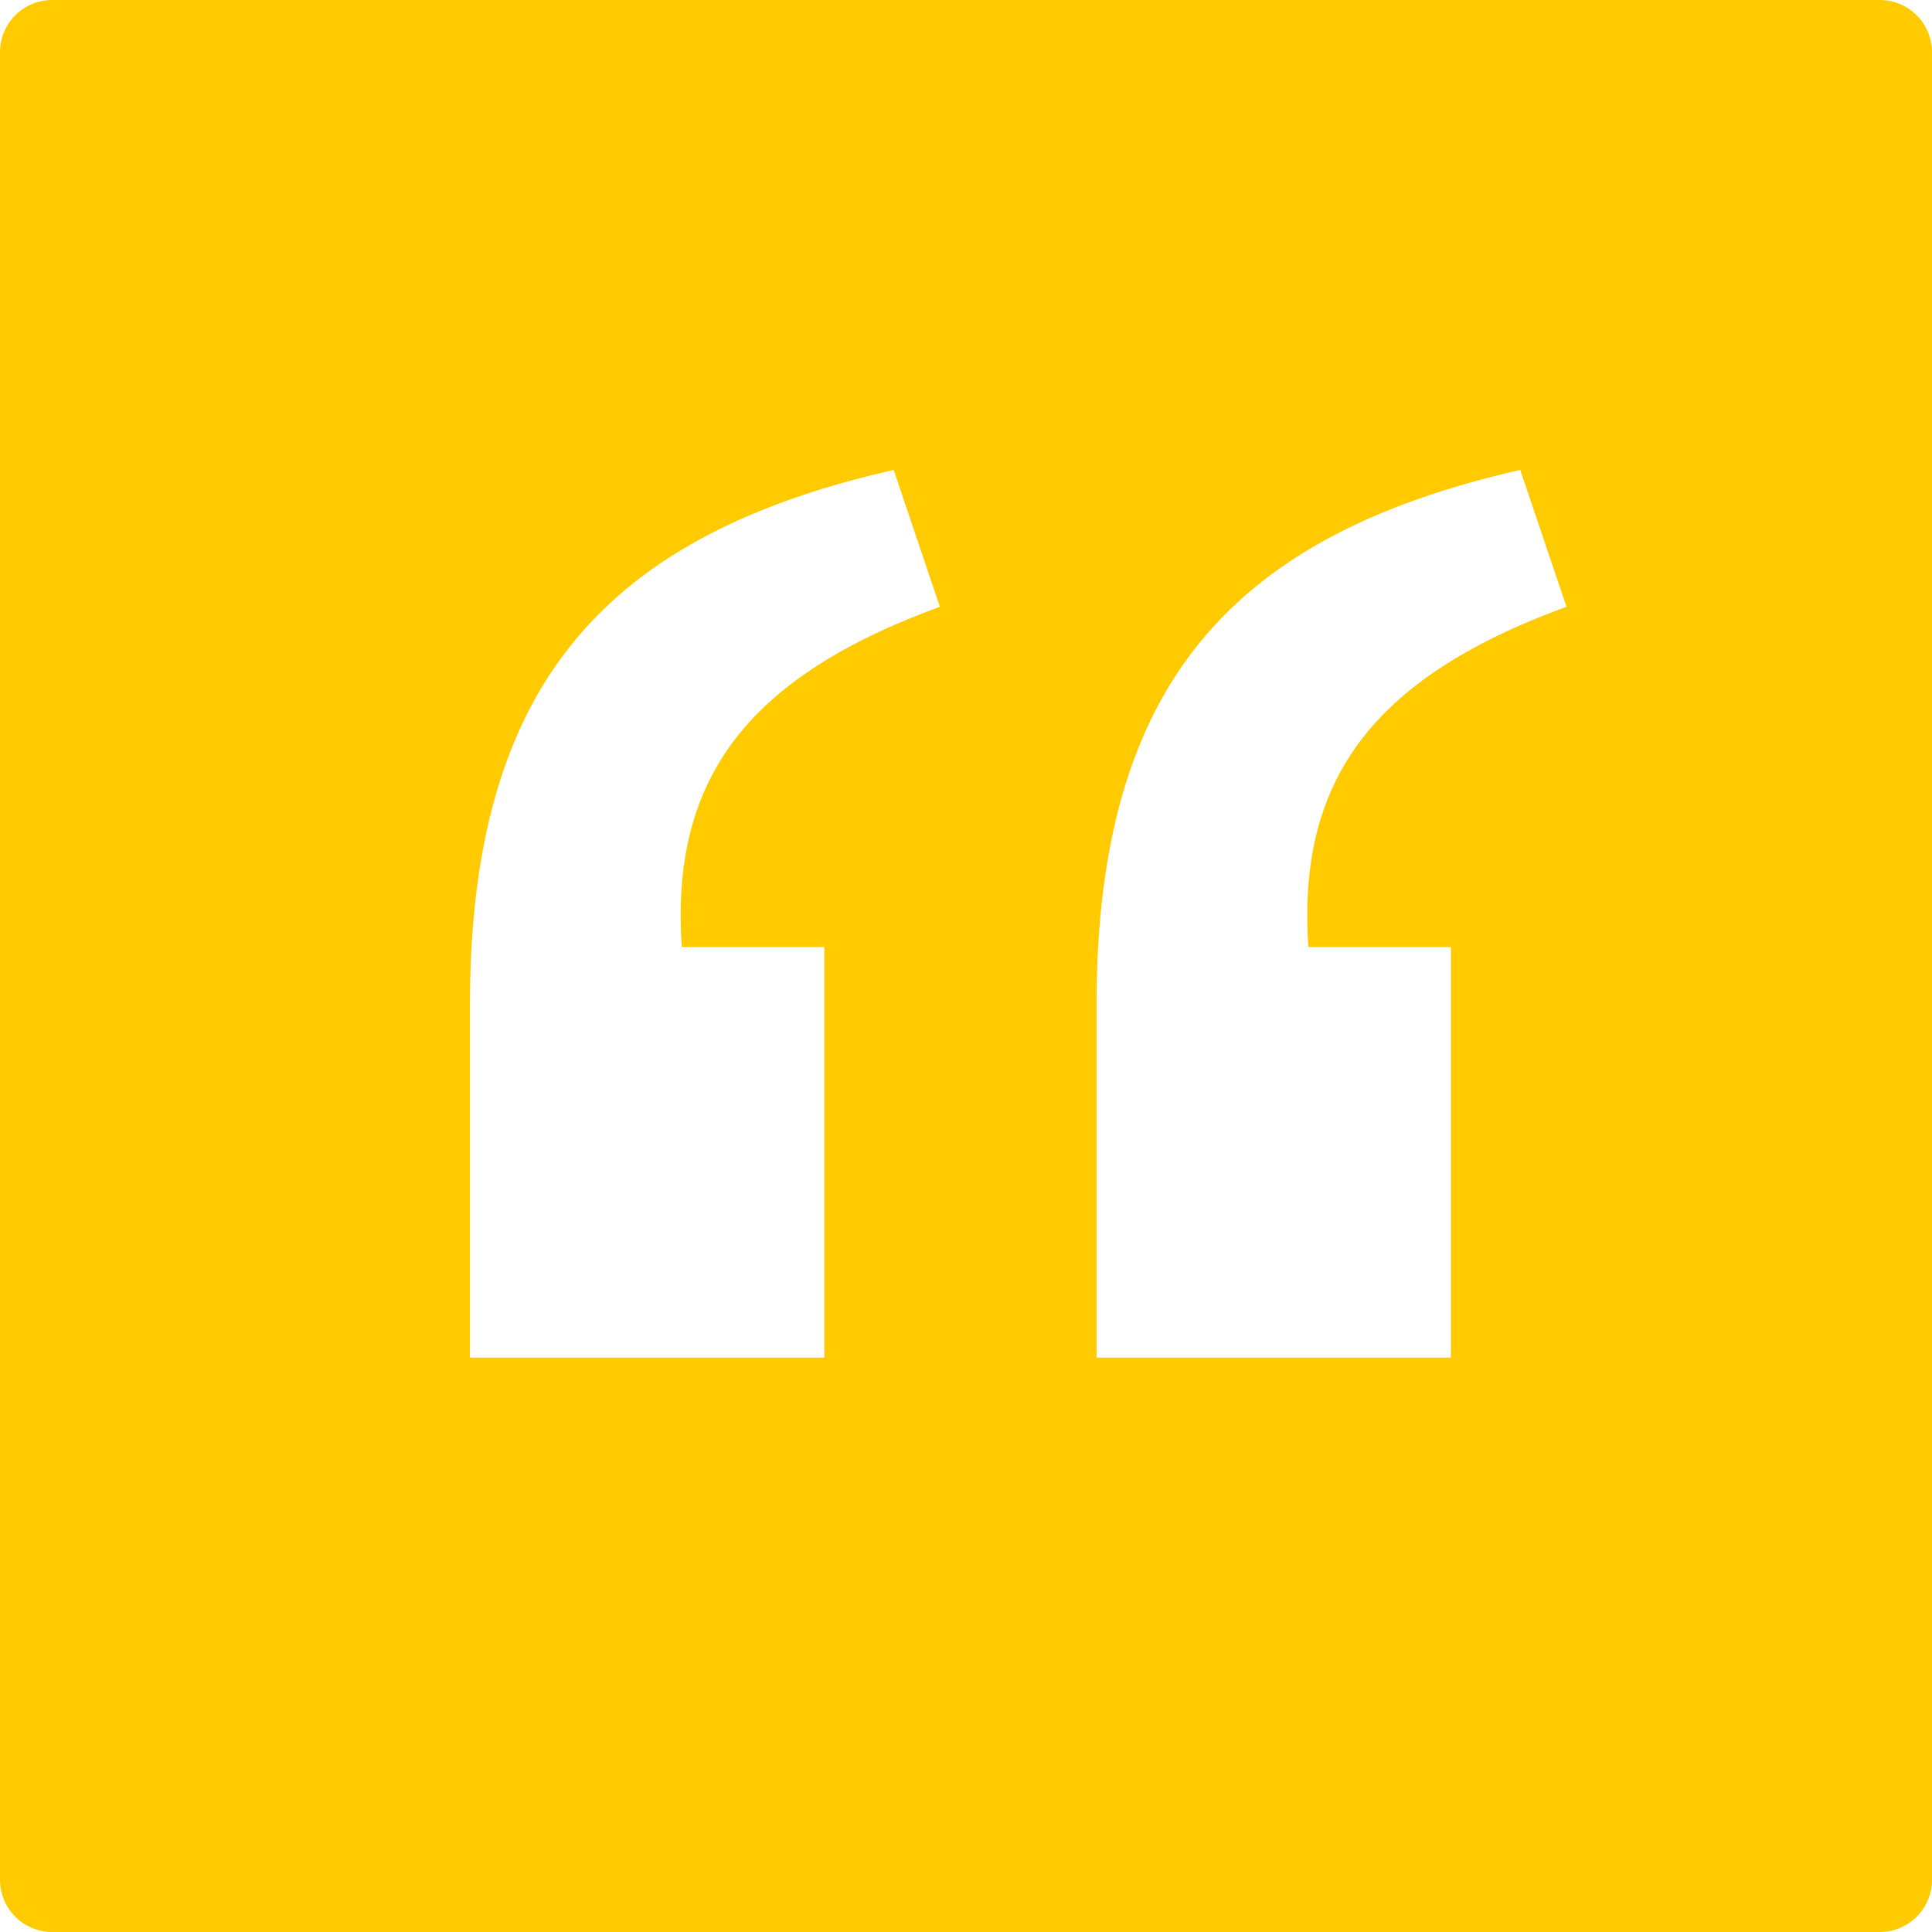
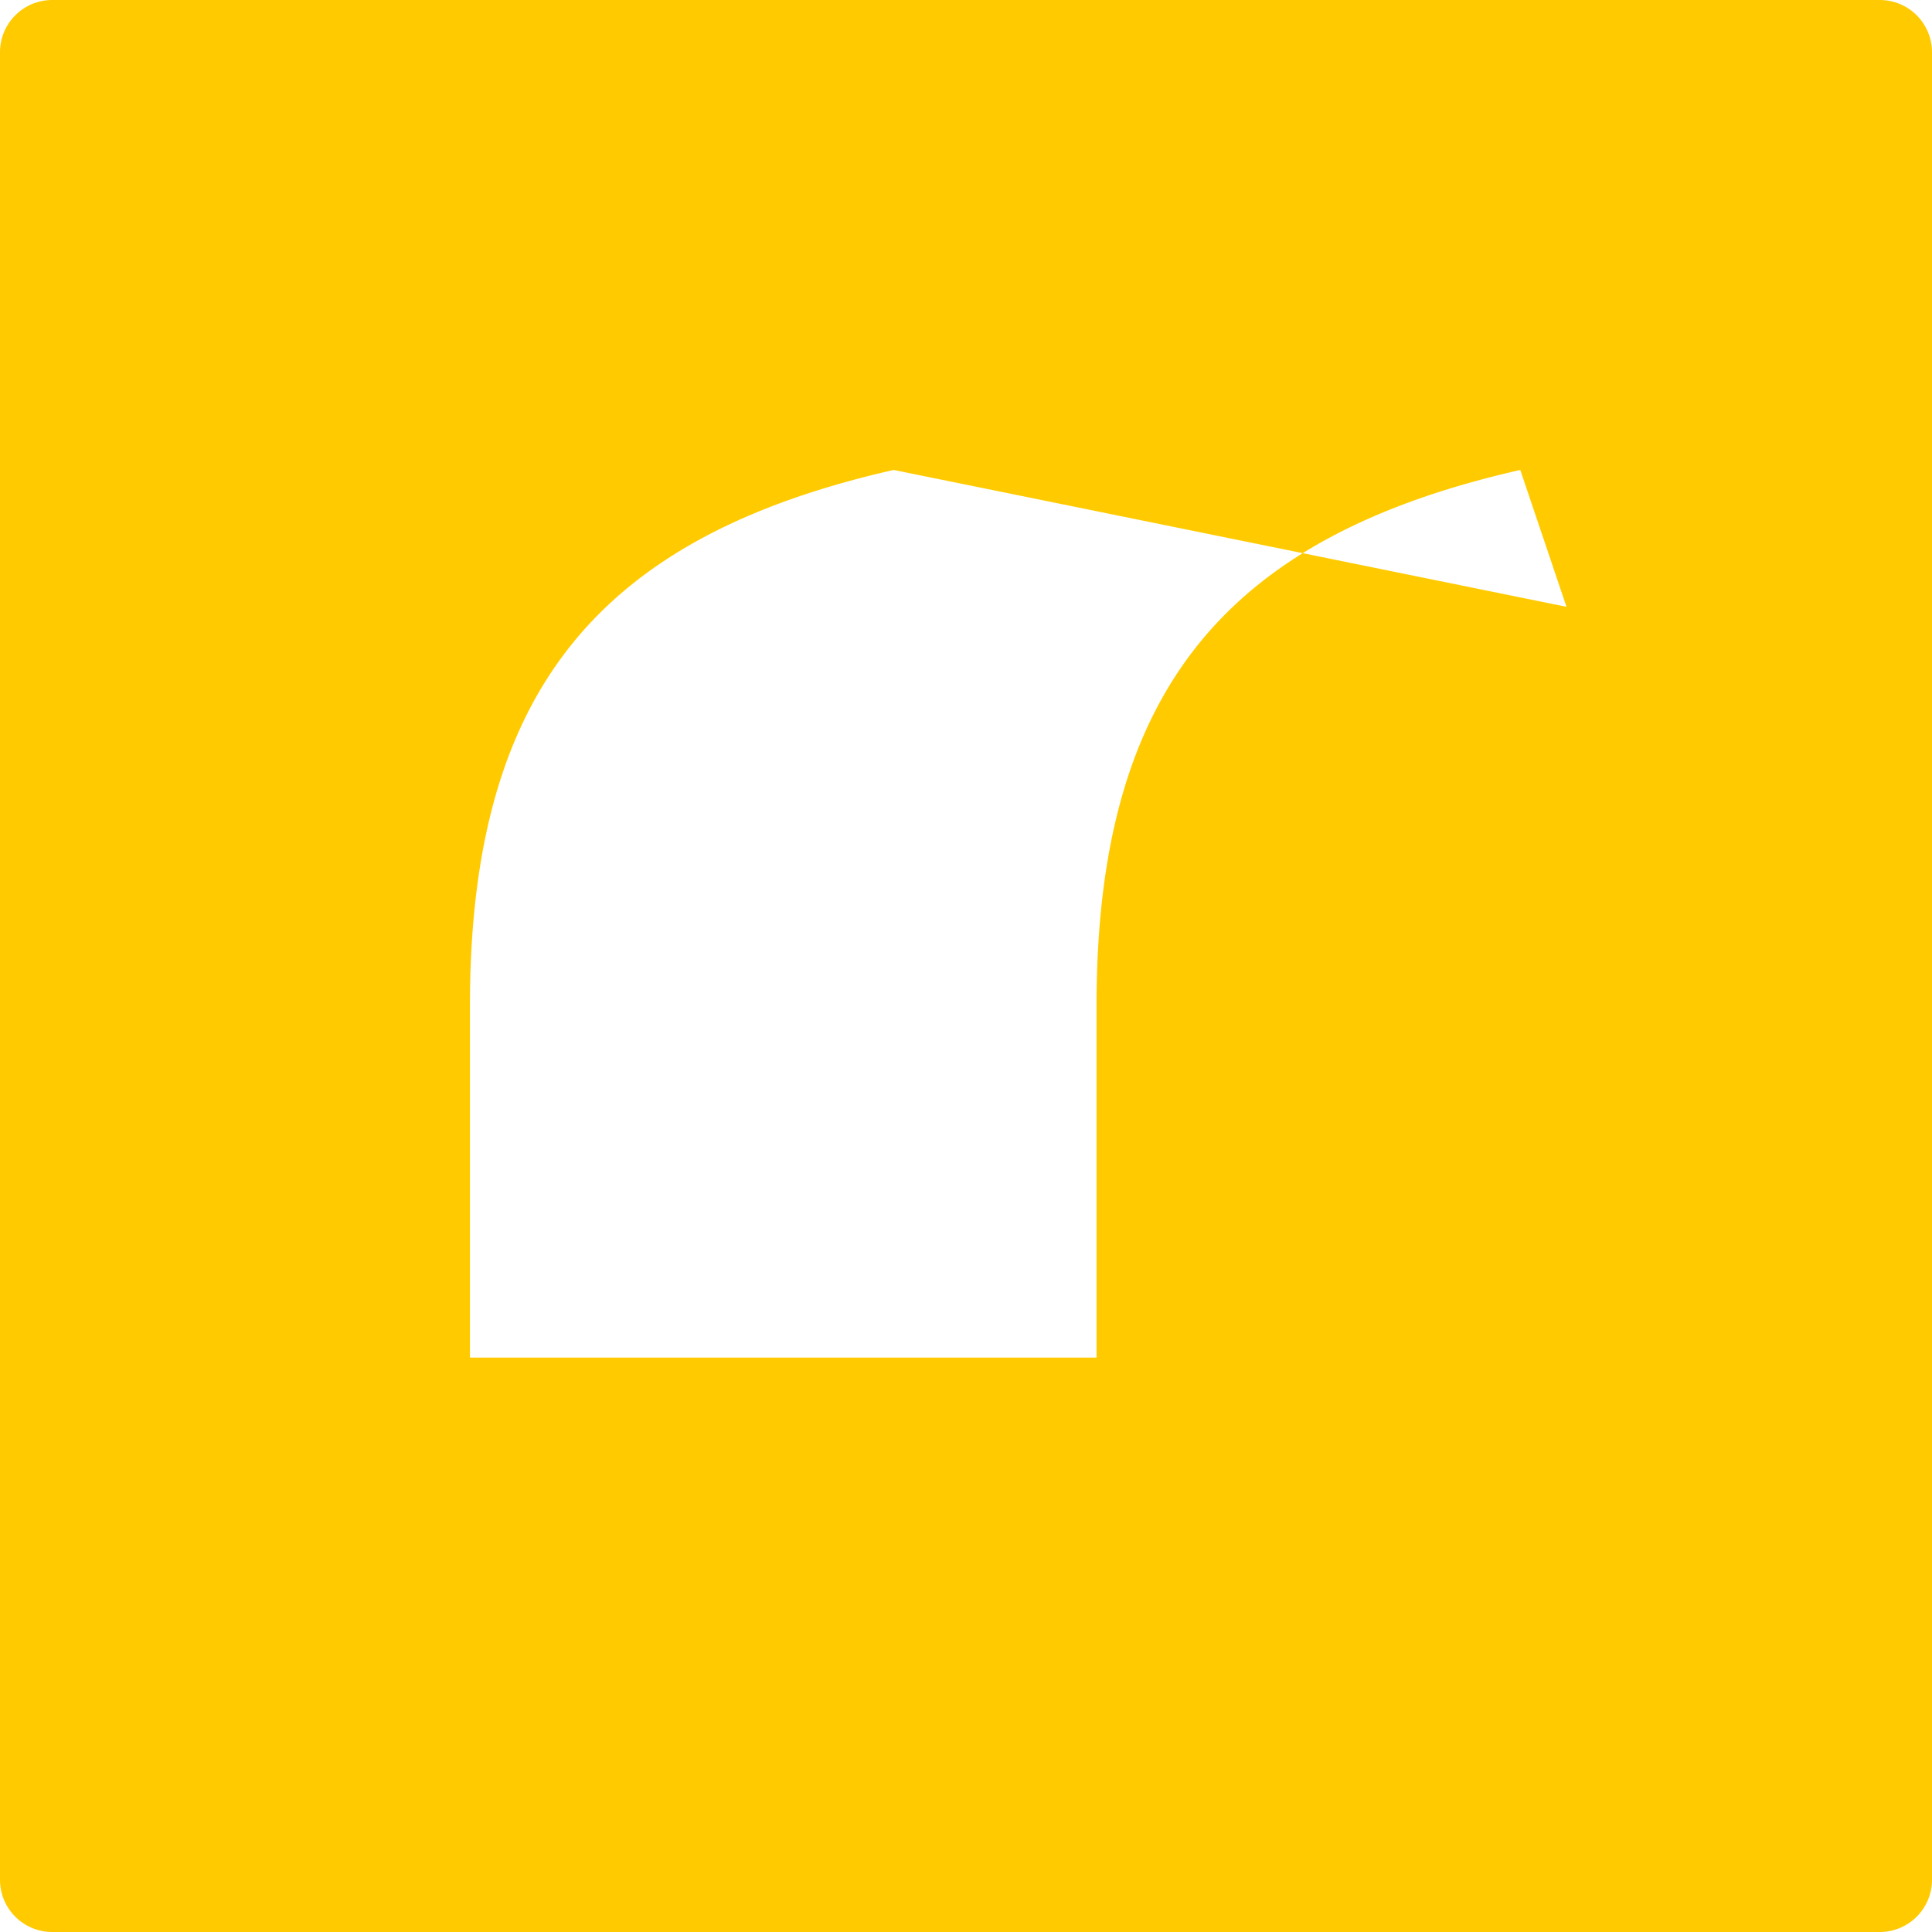
<svg xmlns="http://www.w3.org/2000/svg" width="37" height="37">
-   <path fill="#FFCB00" fill-rule="evenodd" d="M36 0a1 1 0 0 1 1 1v35a1 1 0 0 1-1 1H1a1 1 0 0 1-1-1V1a1 1 0 0 1 1-1h35zM21 26h6.787v-7.863h-2.73c-.22-3.22 1.254-5.168 4.943-6.516L29.115 9C23.508 10.273 21 13.194 21 19.26V26zM9 26h6.787v-7.863h-2.73c-.22-3.22 1.254-5.168 4.943-6.516L17.115 9C11.508 10.273 9 13.194 9 19.26V26z" />
+   <path fill="#FFCB00" fill-rule="evenodd" d="M36 0a1 1 0 0 1 1 1v35a1 1 0 0 1-1 1H1a1 1 0 0 1-1-1V1a1 1 0 0 1 1-1h35zM21 26h6.787v-7.863h-2.73c-.22-3.22 1.254-5.168 4.943-6.516L29.115 9C23.508 10.273 21 13.194 21 19.26V26zh6.787v-7.863h-2.73c-.22-3.22 1.254-5.168 4.943-6.516L17.115 9C11.508 10.273 9 13.194 9 19.26V26z" />
</svg>